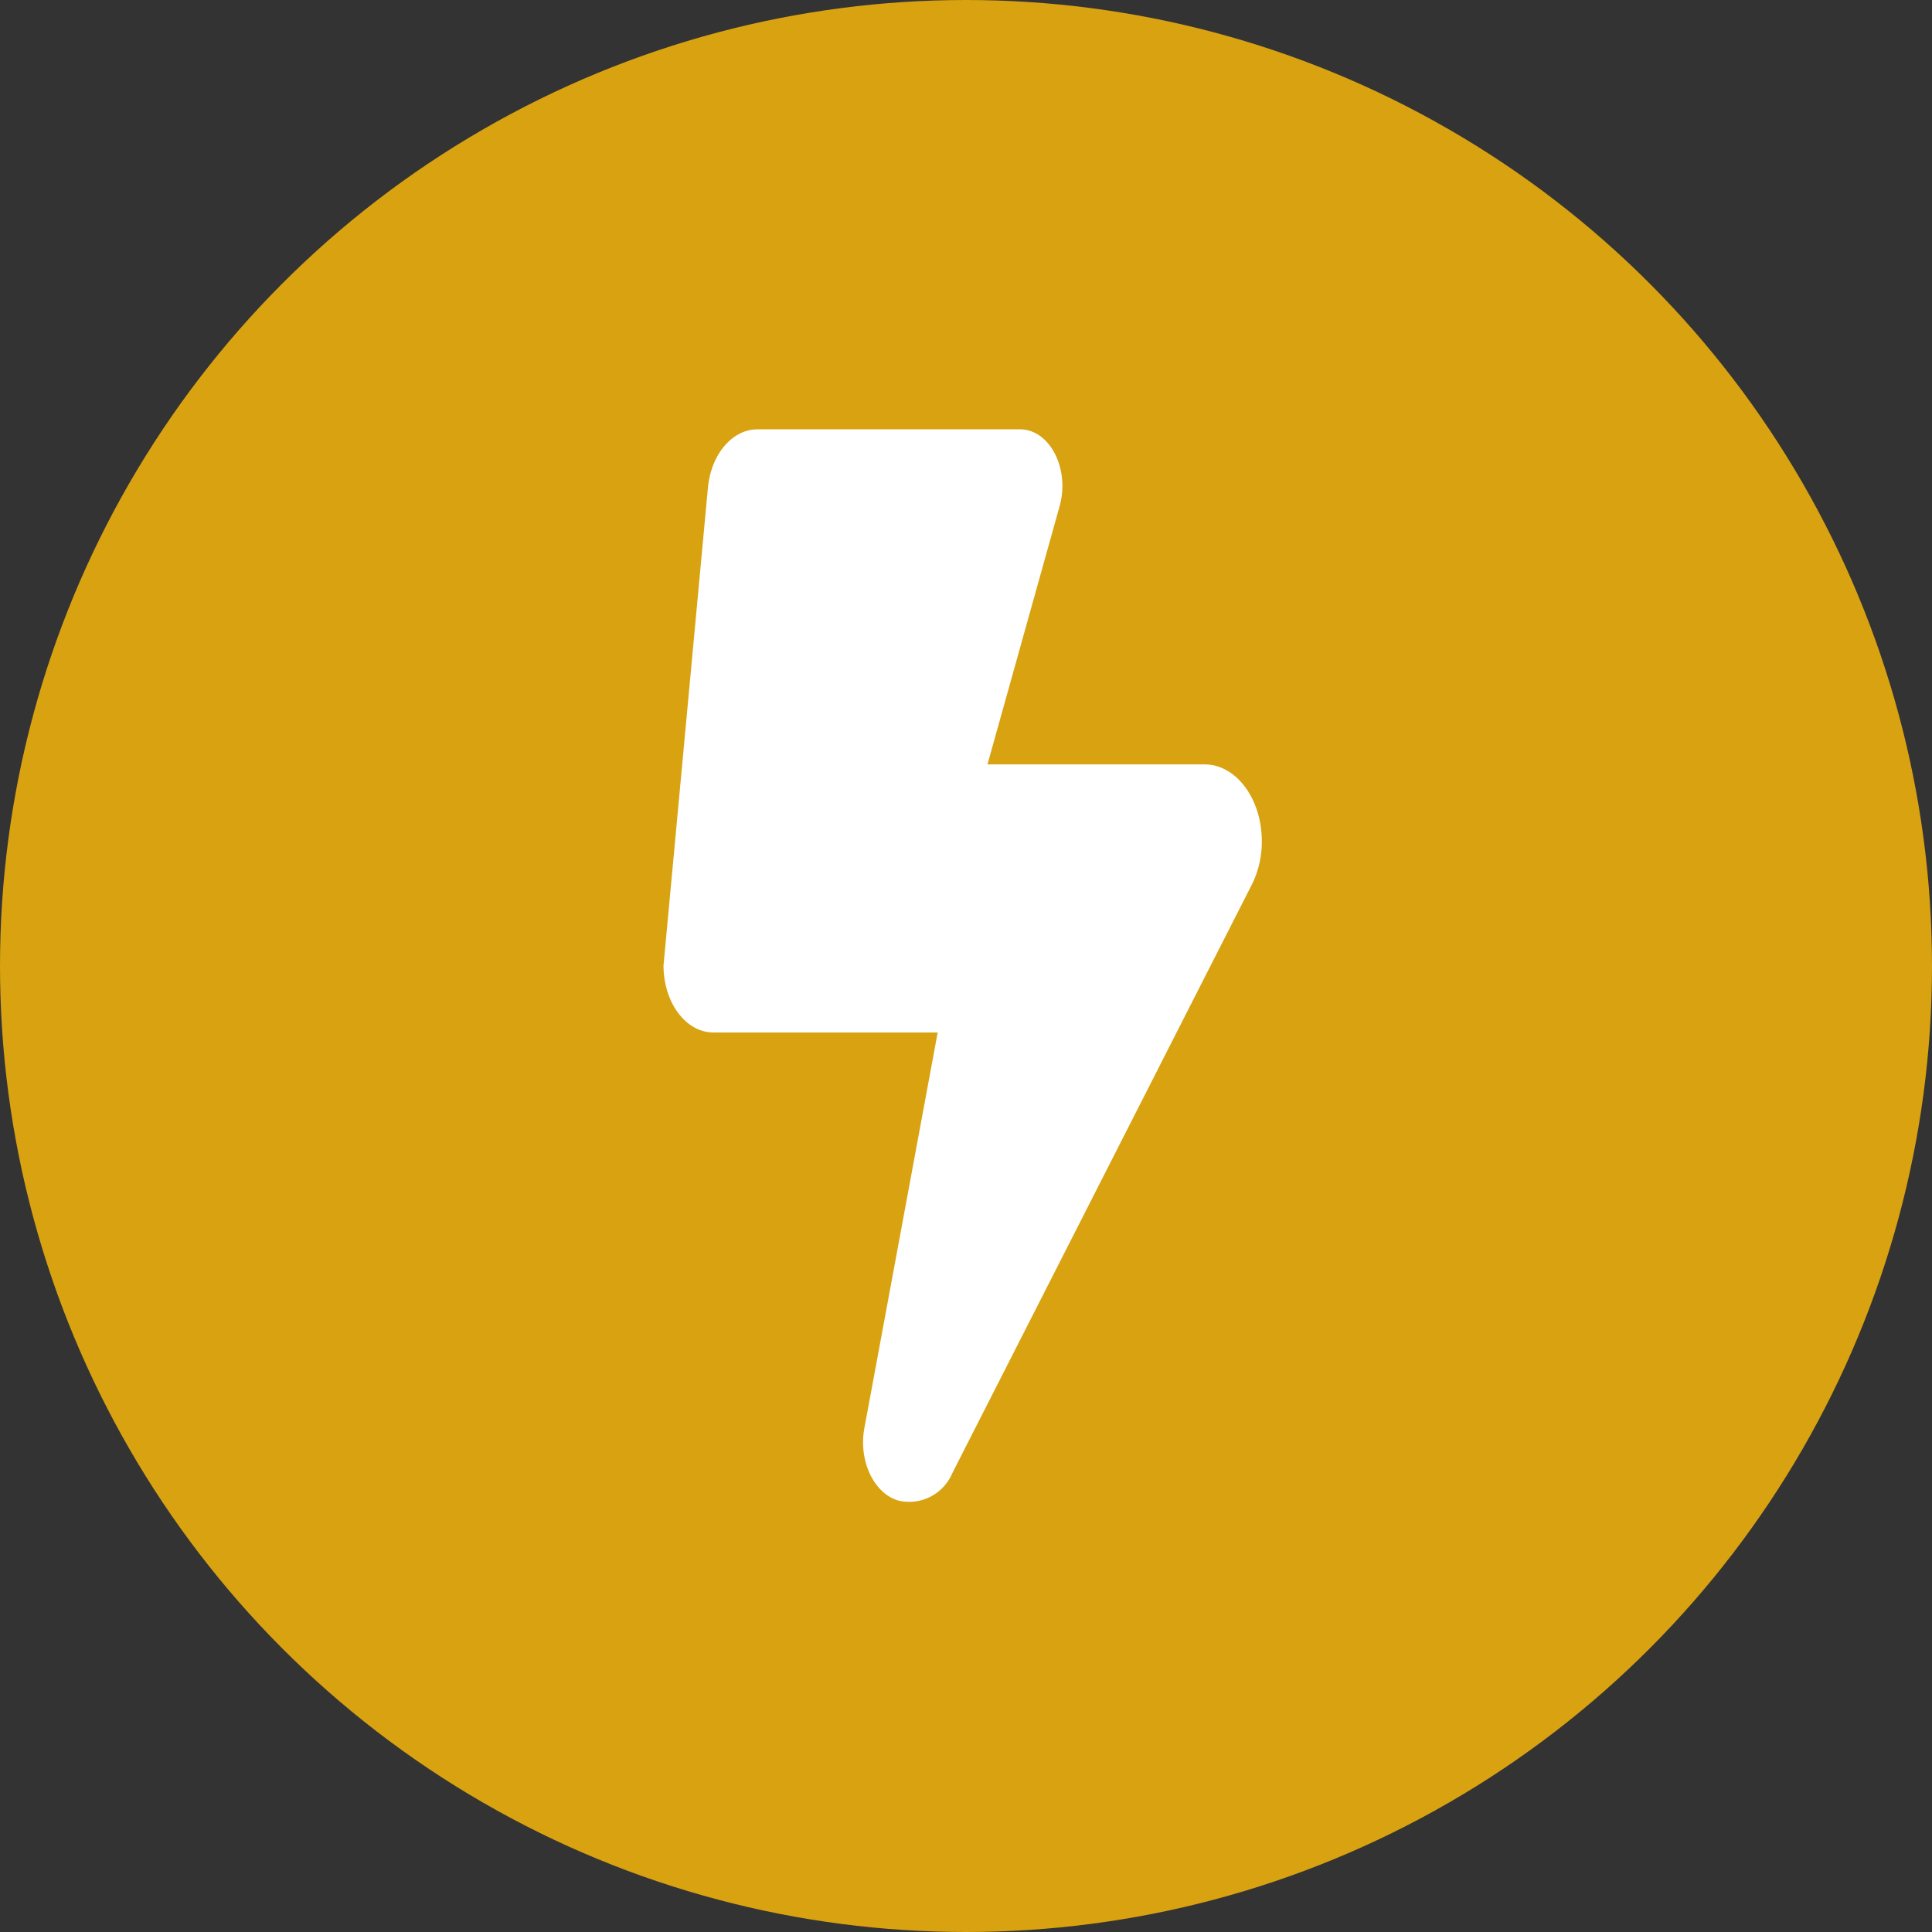
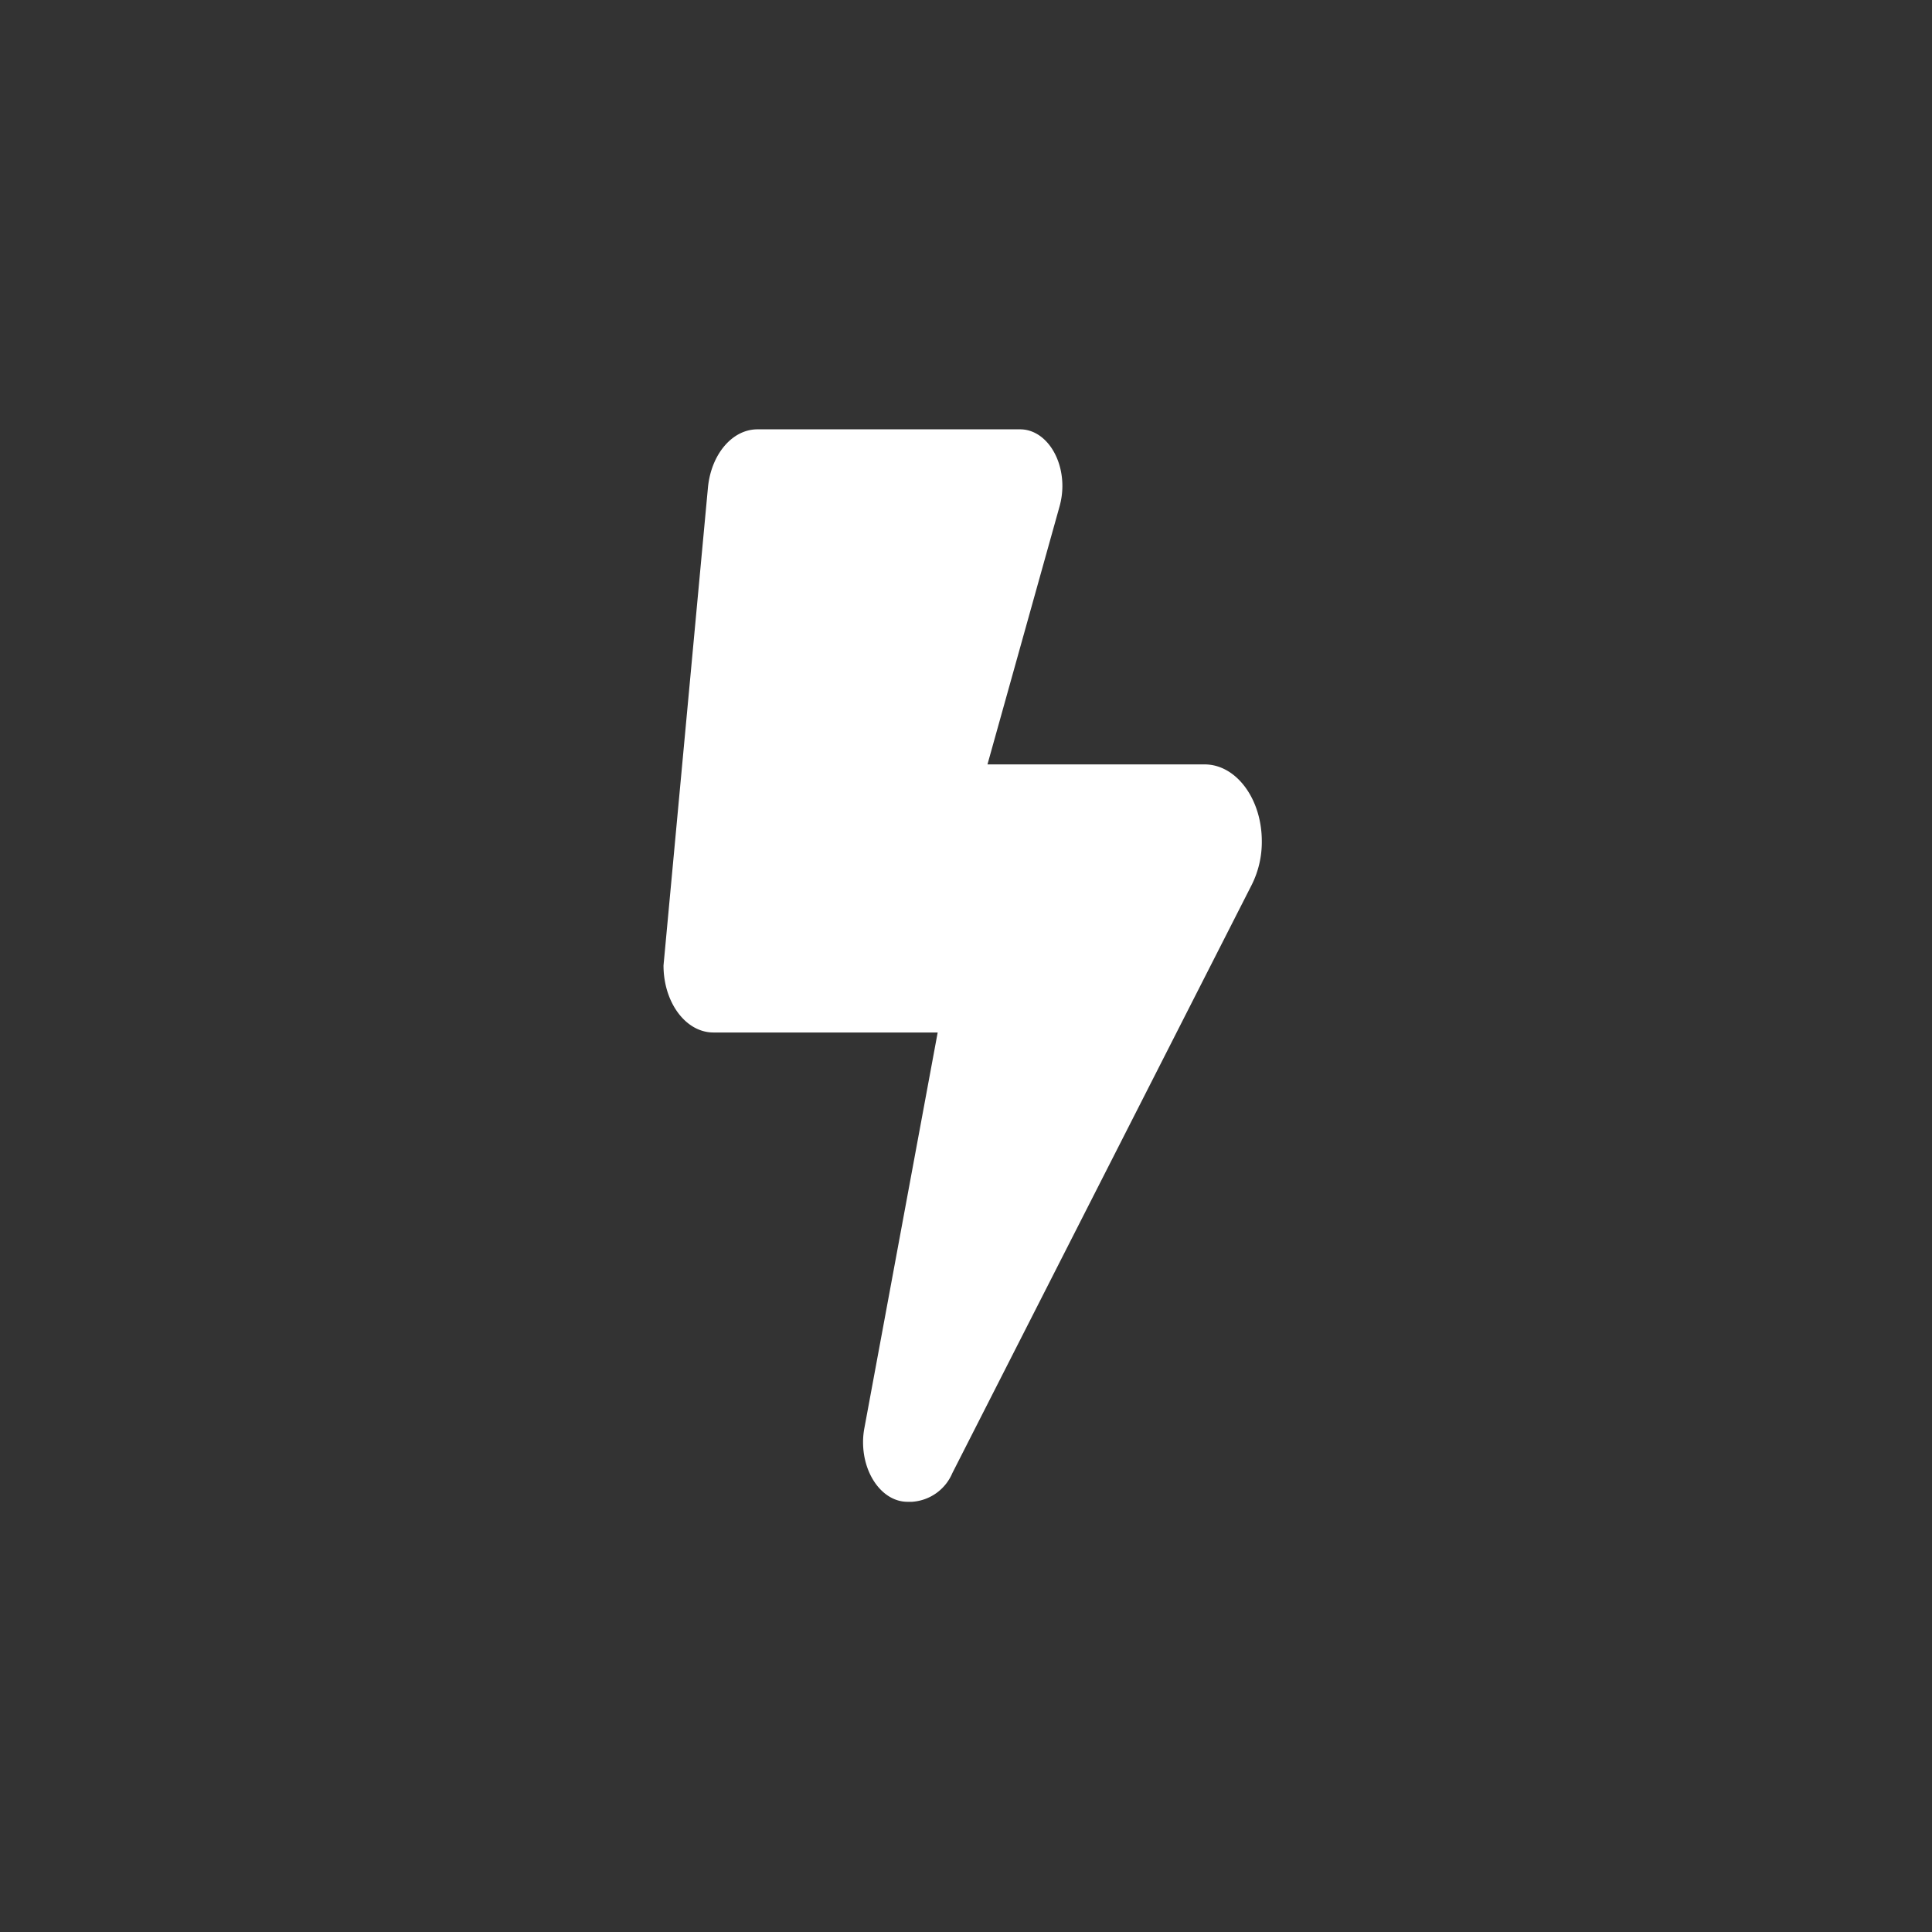
<svg xmlns="http://www.w3.org/2000/svg" width="99" height="99" viewBox="0 0 99 99">
  <rect x="0" y="0" width="99" height="99" fill="#333333" stroke="none" />
  <g id="Gruppe_6826" data-name="Gruppe 6826" transform="translate(-1039 -3786)">
-     <circle id="Ellipse_884" data-name="Ellipse 884" cx="49.5" cy="49.5" r="49.5" transform="translate(1039 3786)" fill="#d8a211" />
    <path id="bolt-lightning-solid" d="M0,27.472,2.275,3c.16-1.717,1.245-3,2.539-3H18.275c1.2,0,2.164,1.3,2.164,2.908A3.939,3.939,0,0,1,20.3,3.928l-3.7,13.242H27.728c1.613,0,2.93,1.76,2.93,3.938a4.9,4.9,0,0,1-.511,2.221L14.8,53.485a2.414,2.414,0,0,1-2.068,1.47H12.5c-1.253,0-2.275-1.374-2.275-3.058a3.878,3.878,0,0,1,.072-.74l3.752-20.25H2.555C1.142,30.906,0,29.372,0,27.472Z" transform="translate(1073 3808)" fill="#fff" />
  </g>
</svg>